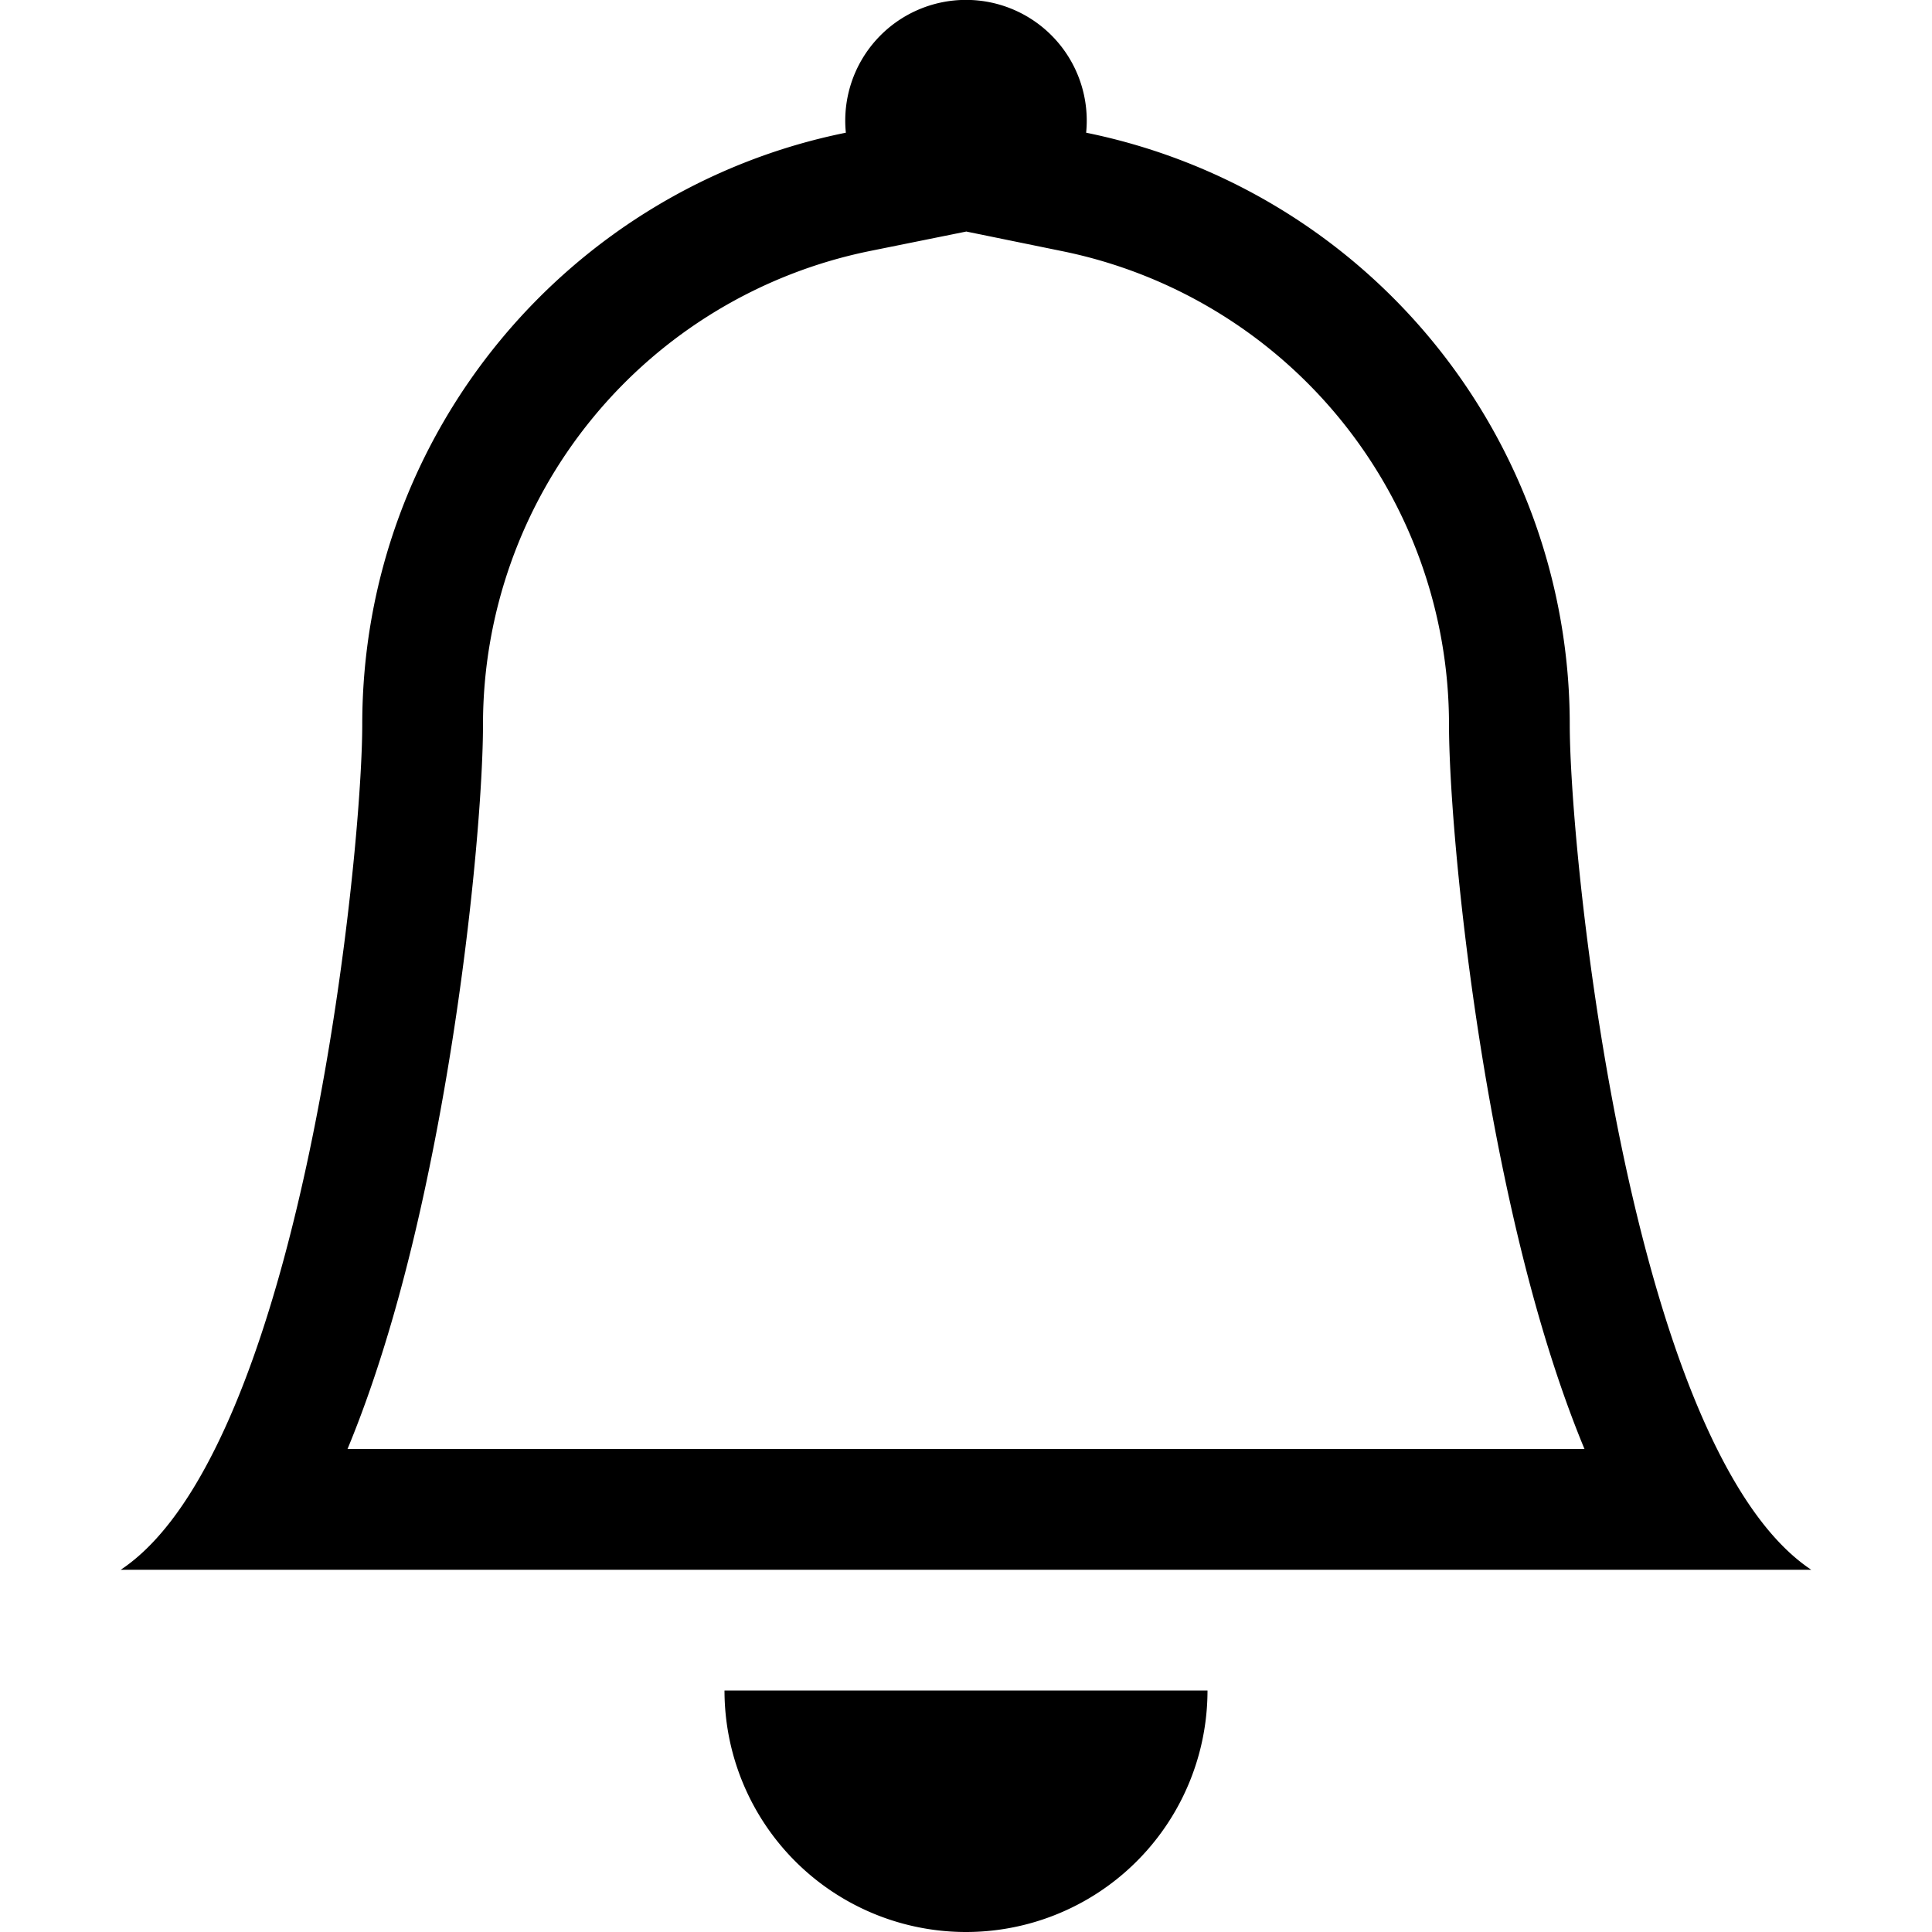
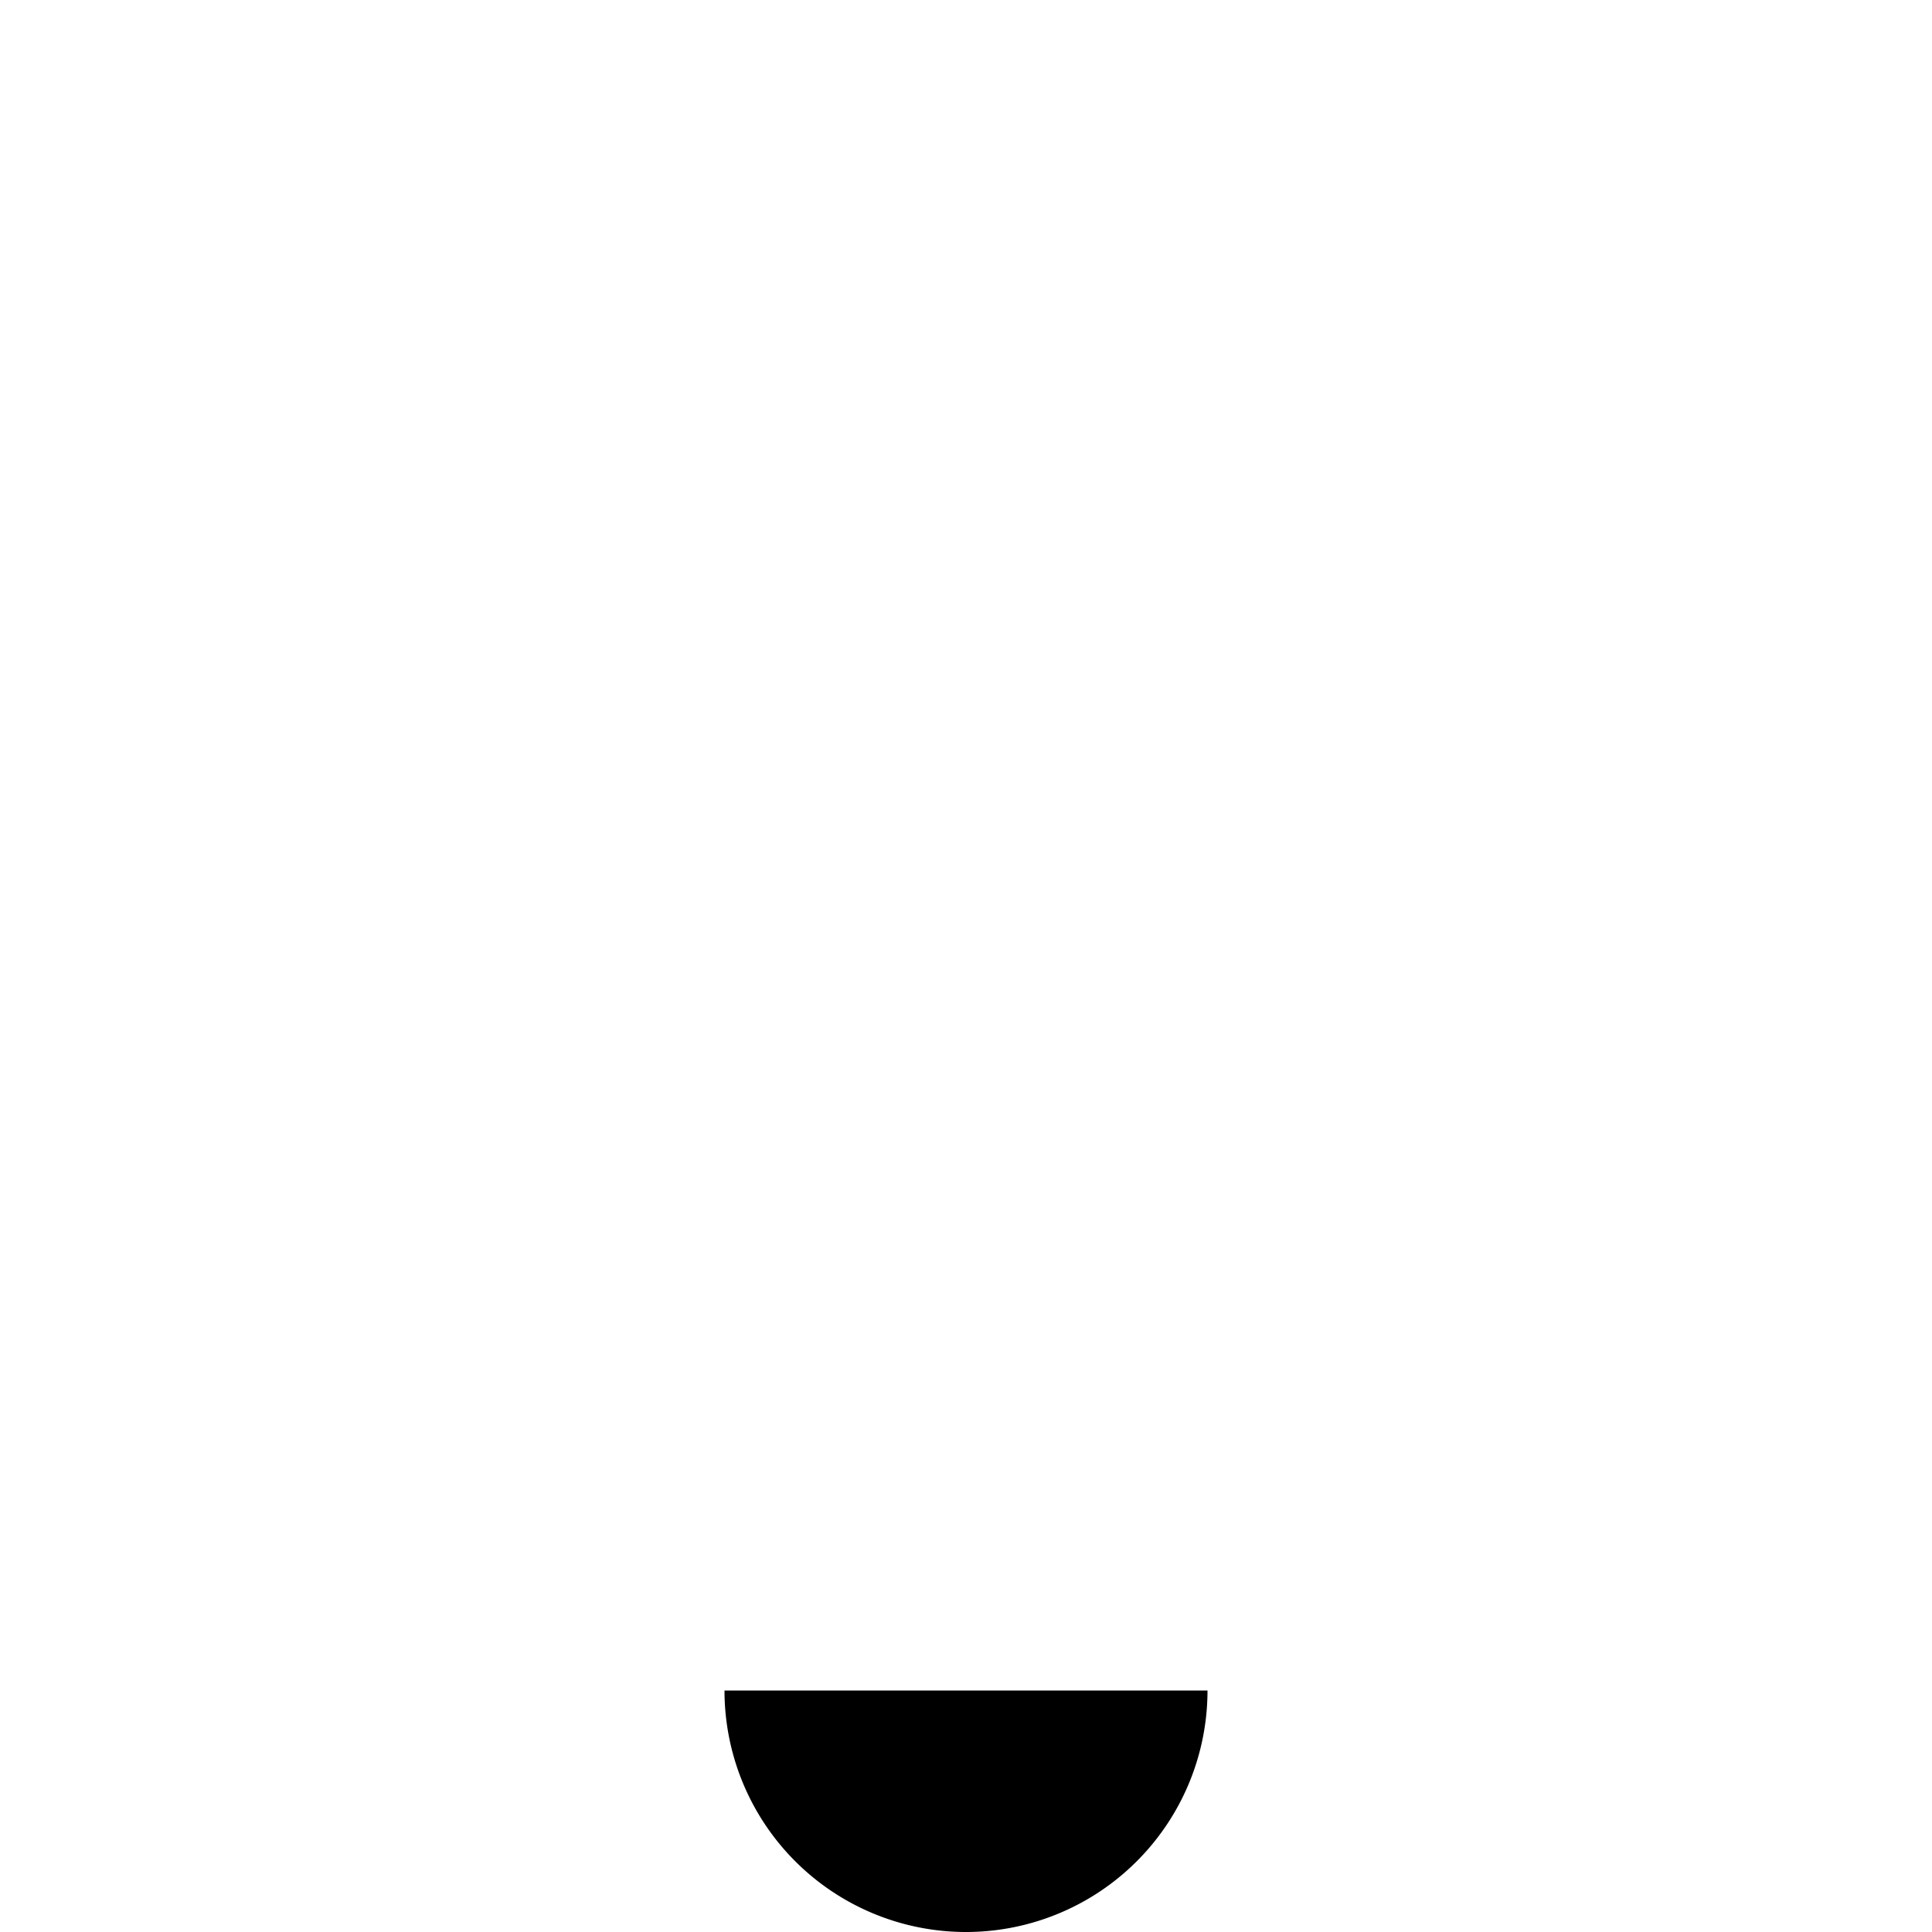
<svg xmlns="http://www.w3.org/2000/svg" class="bi bi-bell" width="1em" height="1em" viewBox="0 0 16 16" fill="currentColor">
  <path d="M8 16a2 2 0 002-2H6a2 2 0 002 2z" />
-   <path fill-rule="evenodd" d="M8 1.918l-.797.161A4.002 4.002 0 004 6c0 .628-.134 2.197-.459 3.742-.16.767-.376 1.566-.663 2.258h10.244c-.287-.692-.502-1.49-.663-2.258C12.134 8.197 12 6.628 12 6a4.002 4.002 0 00-3.203-3.92L8 1.917zM14.22 12c.223.447.481.801.78 1H1c.299-.199.557-.553.78-1C2.68 10.2 3 6.88 3 6c0-2.42 1.72-4.44 4.005-4.901a1 1 0 111.99 0A5.002 5.002 0 0113 6c0 .88.32 4.2 1.22 6z" clip-rule="evenodd" />
</svg>